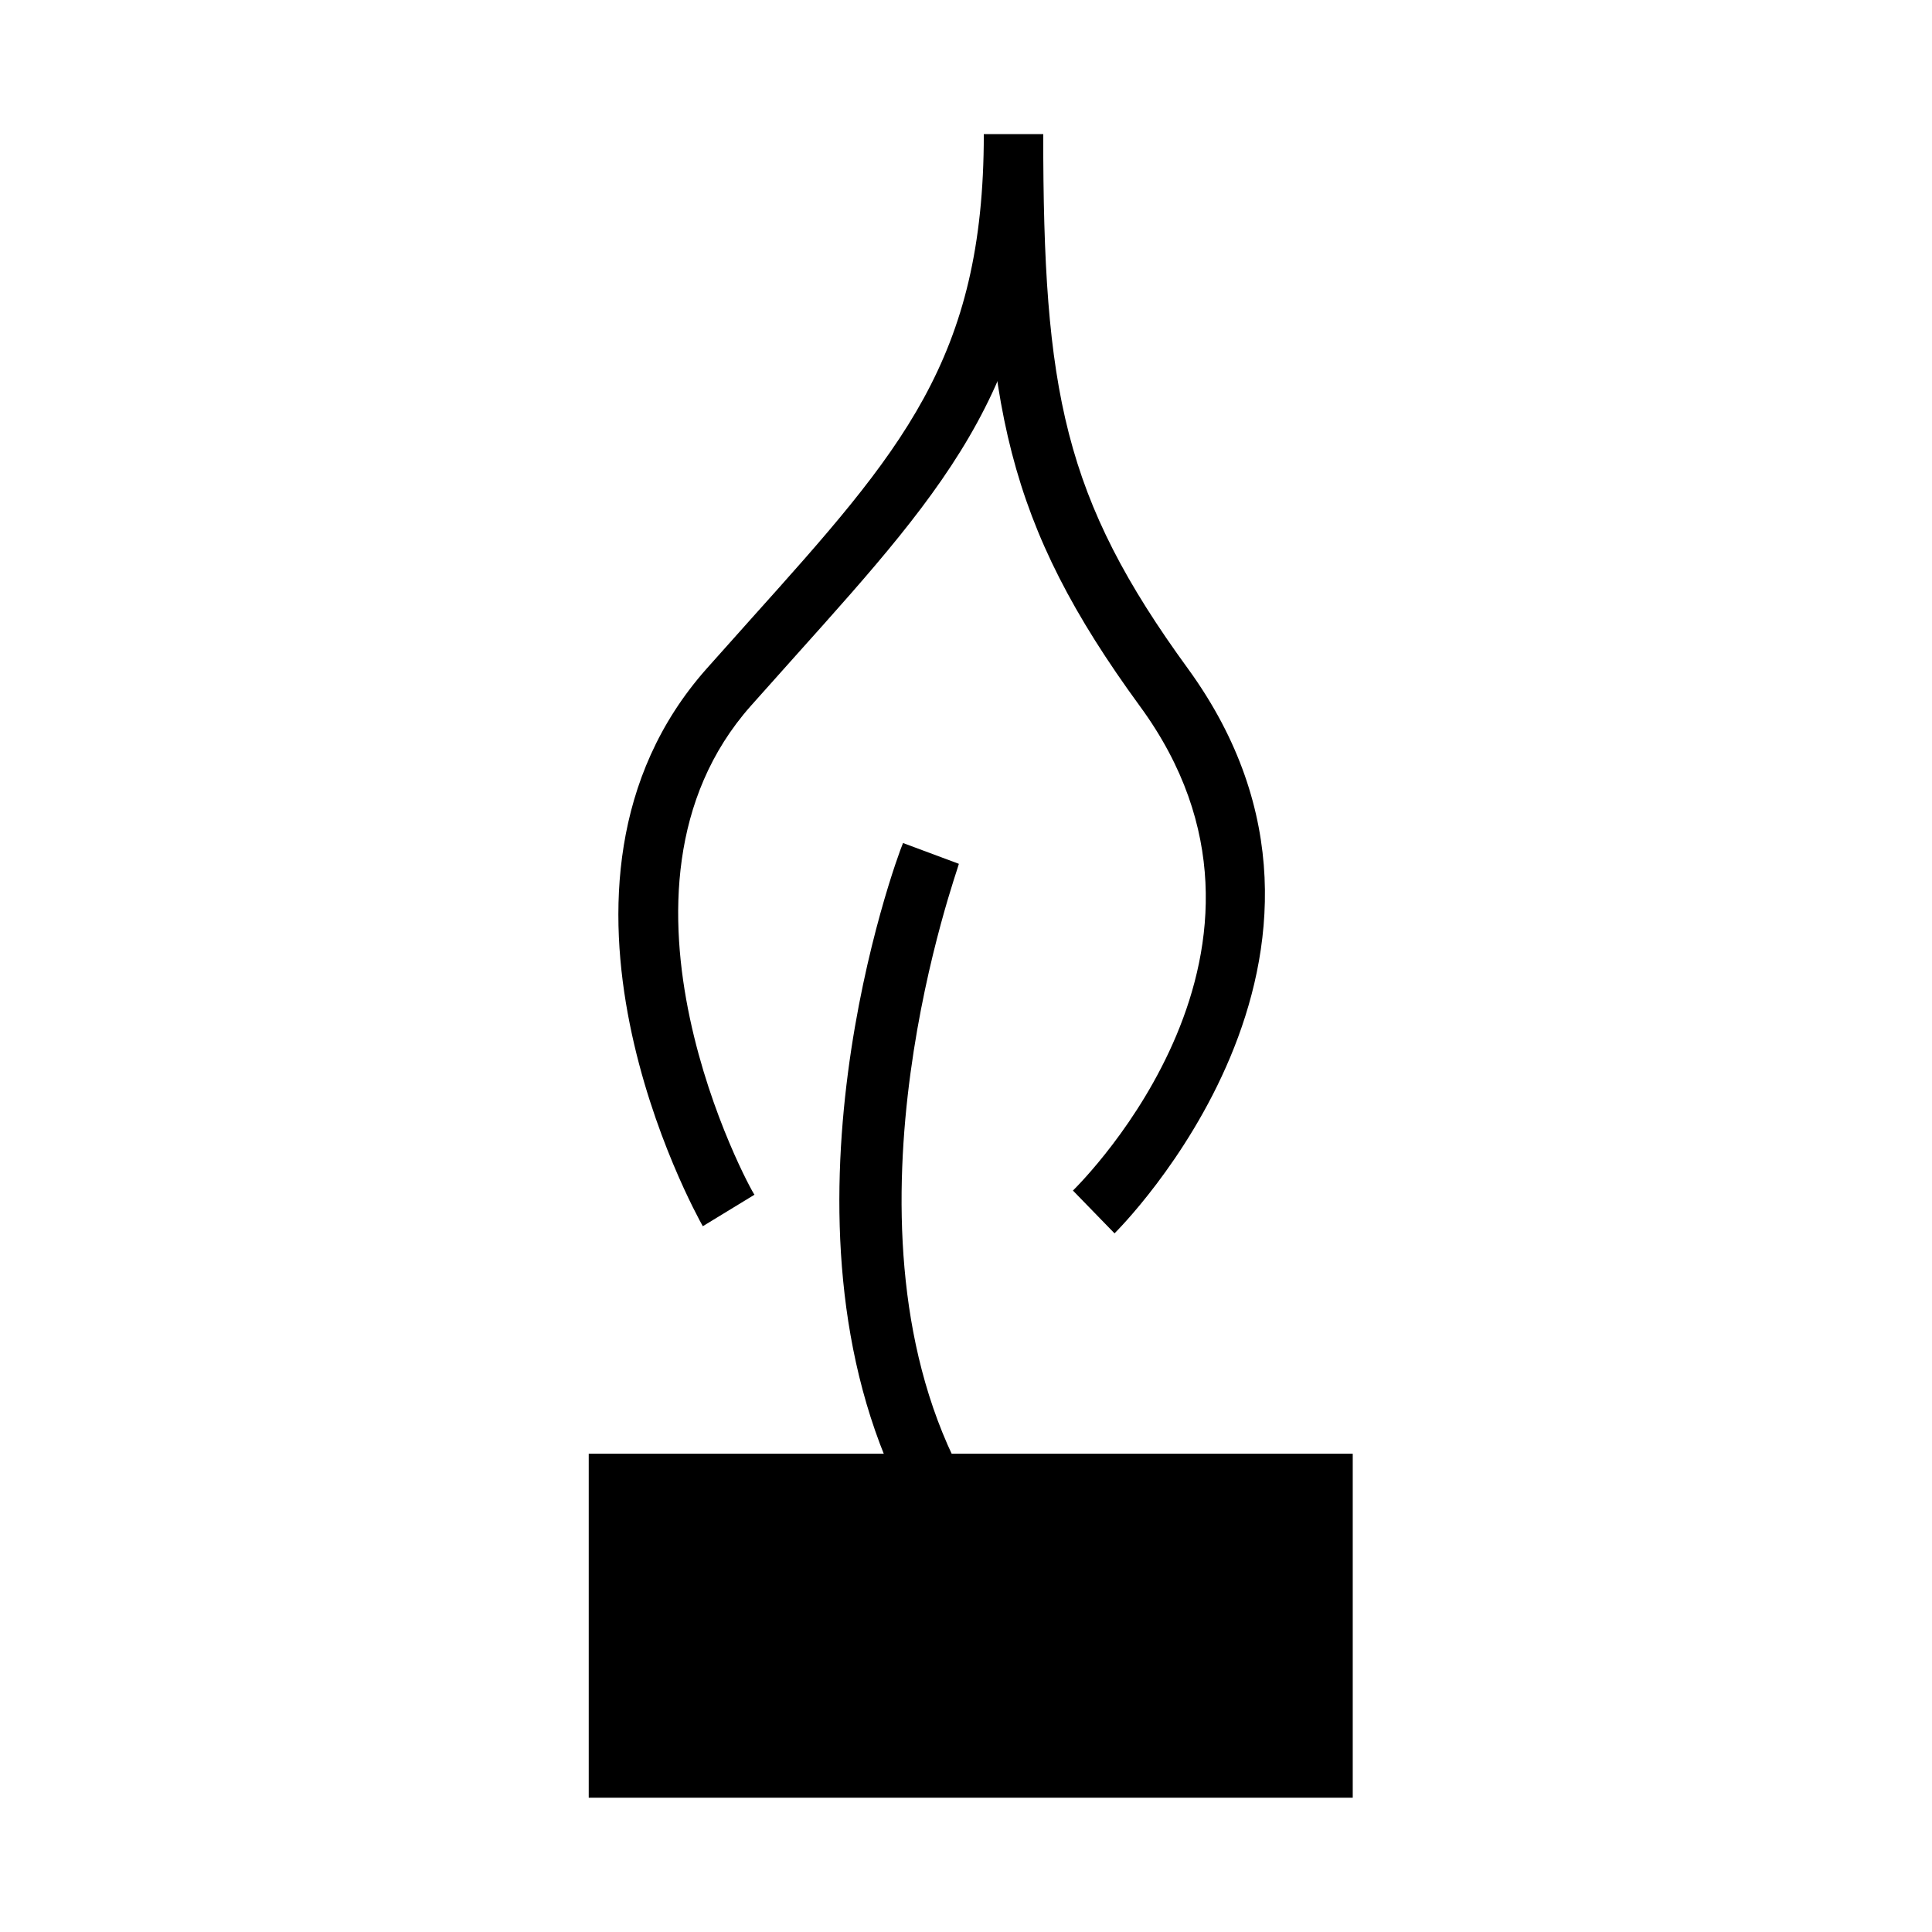
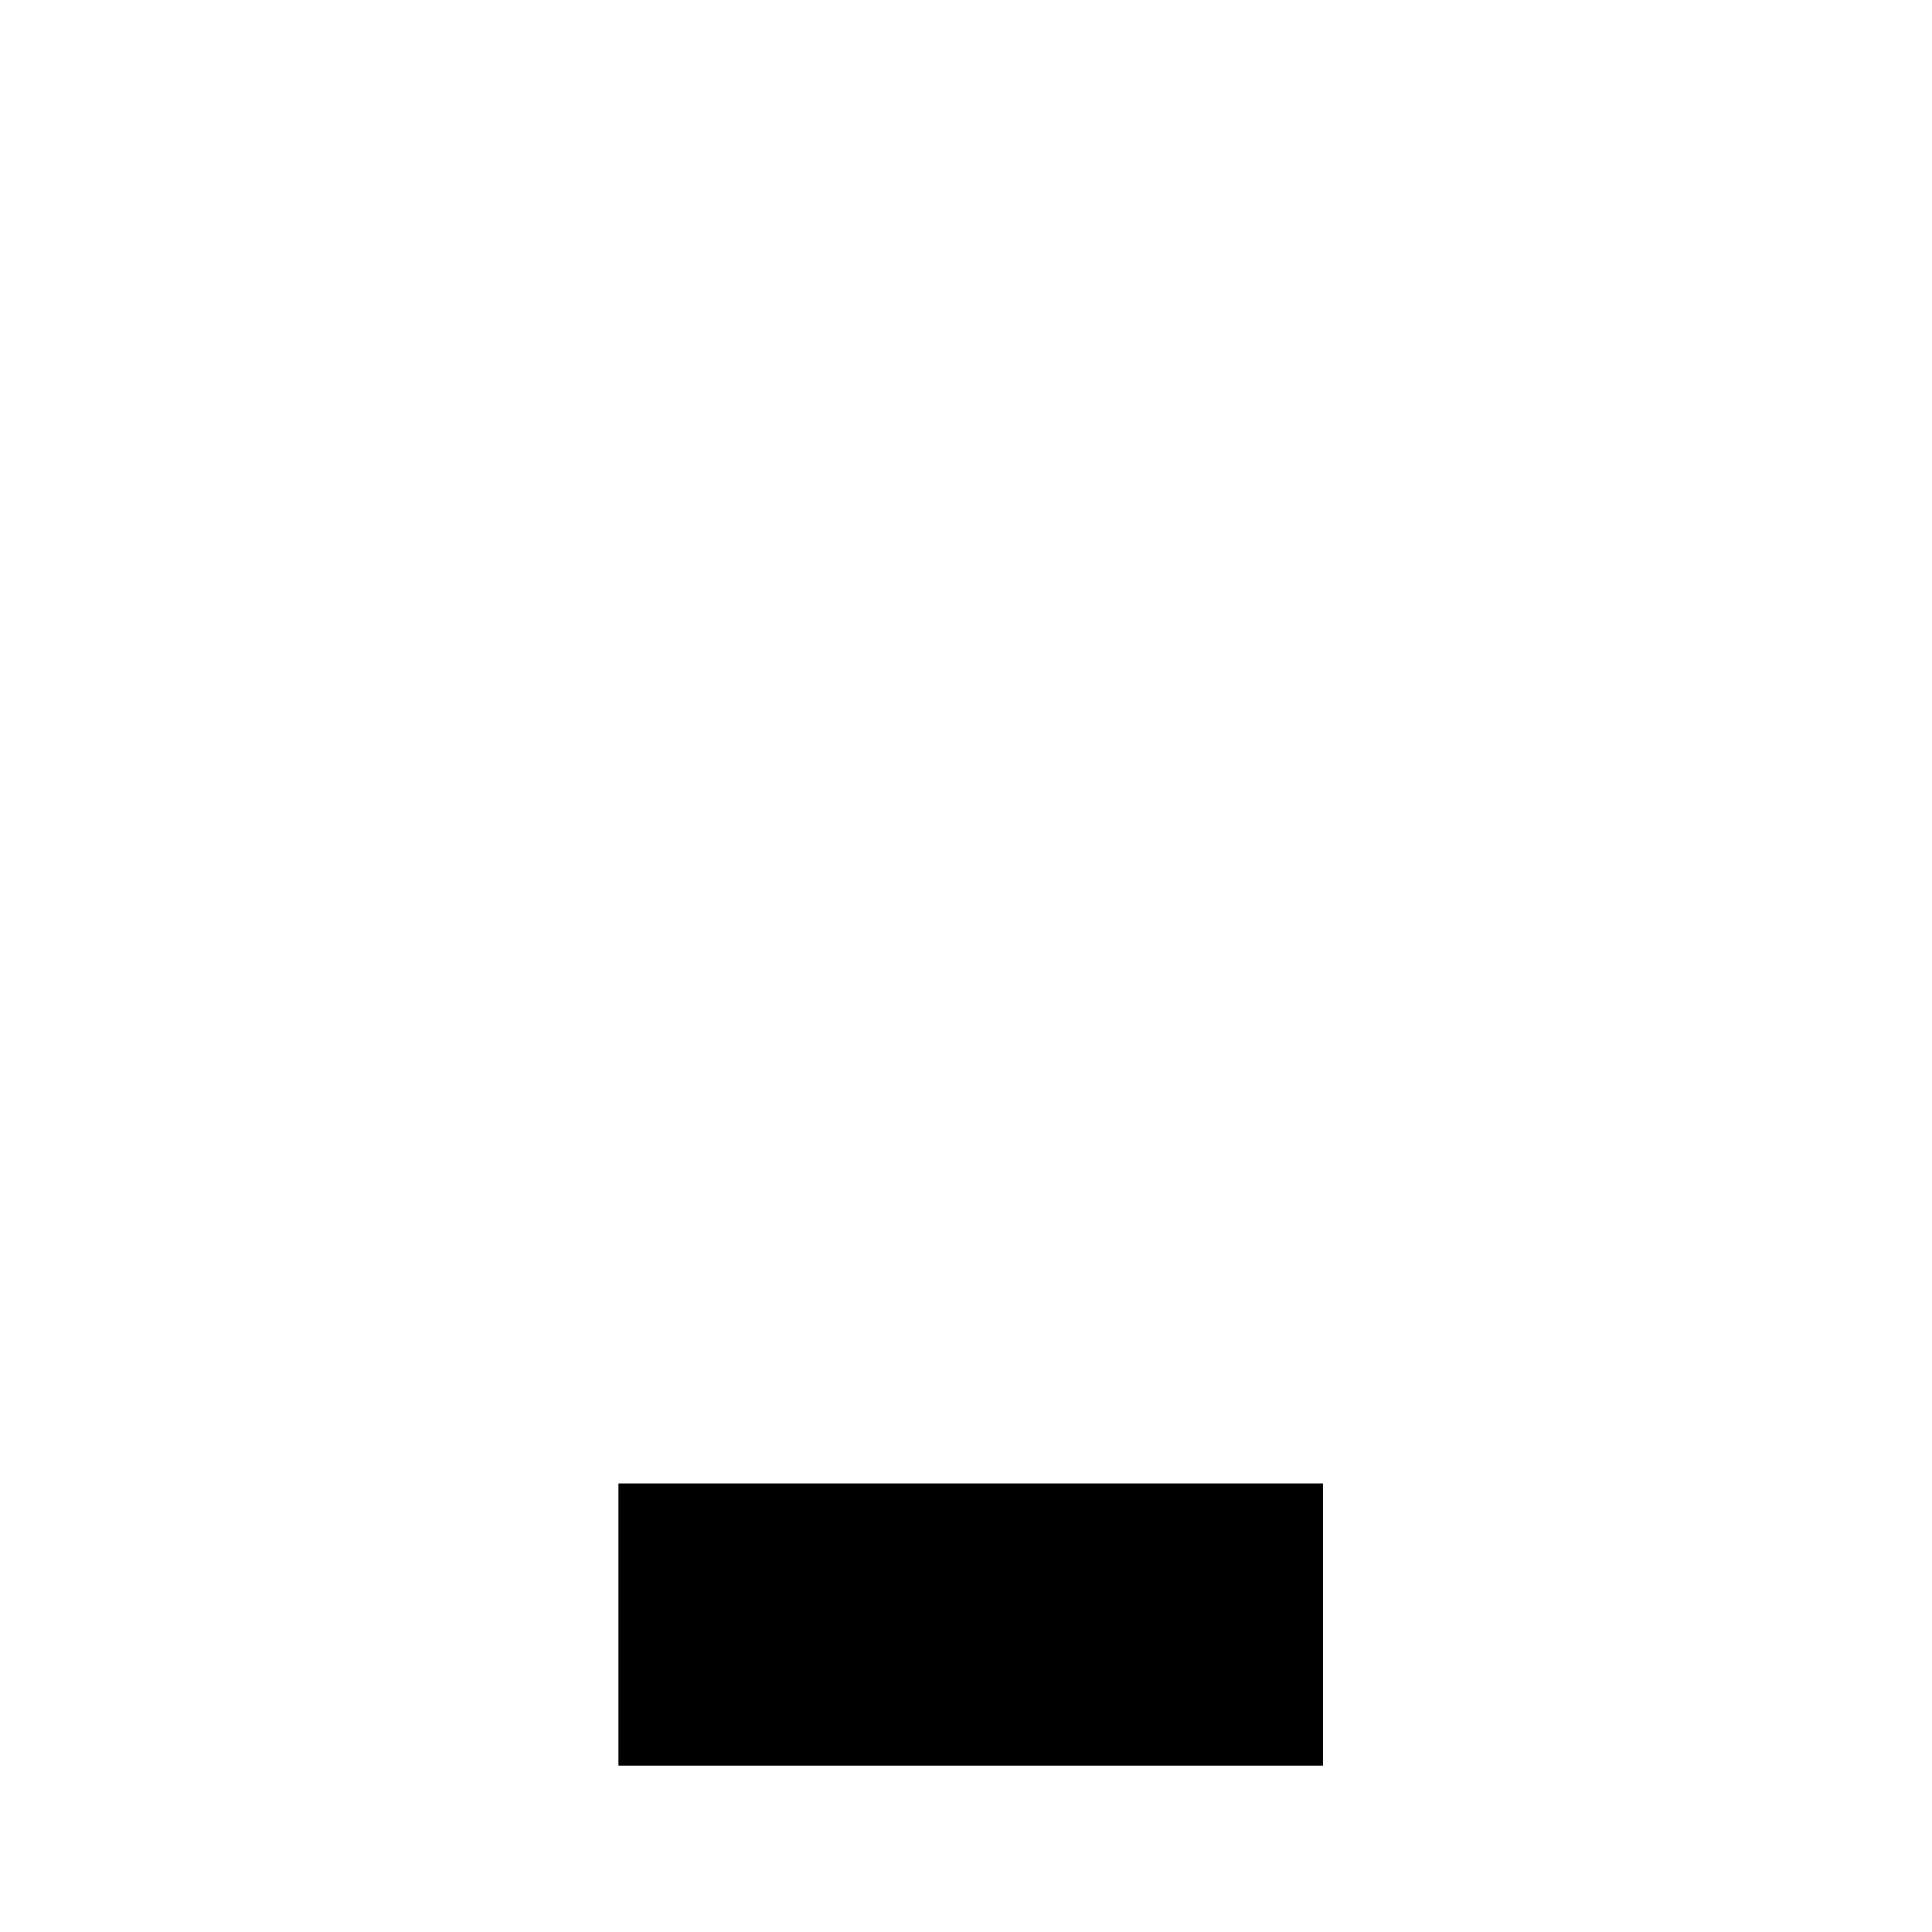
<svg xmlns="http://www.w3.org/2000/svg" fill="#000000" width="800px" height="800px" version="1.1" viewBox="144 144 512 512">
  <g>
-     <path d="m330.25 468.96c-2.047-3.621-49.91-90.215 0.945-147.68l11.809-13.227c39.828-44.395 61.715-68.801 61.715-128.47h15.742c0 65.023-24.719 92.574-65.652 138.23l-11.809 13.227c-43.453 48.965 0 128.63 0.945 129.57z" />
-     <path d="m502.49 620.41h-202.47v-91.156h202.47zm-186.72-15.742h170.98v-59.672h-170.98z" />
-     <path d="m439.36 470.85-11.02-11.336c2.676-2.676 64.551-64.395 17.789-128.31-35.426-48.492-41.406-80.141-41.406-151.62h15.742c0 68.016 5.352 96.355 38.414 141.7 54.949 75.73-18.734 148.78-19.52 149.57z" />
-     <path d="m383.31 540.59c-37-73.051-1.891-168.78 0-173.18l14.801 5.512c0 0.945-34.164 93.363 0 160.27z" />
-     <path d="m307.89 537.13h186.72v74.785h-186.72z" />
+     <path d="m307.89 537.13h186.72v74.785h-186.72" />
  </g>
</svg>